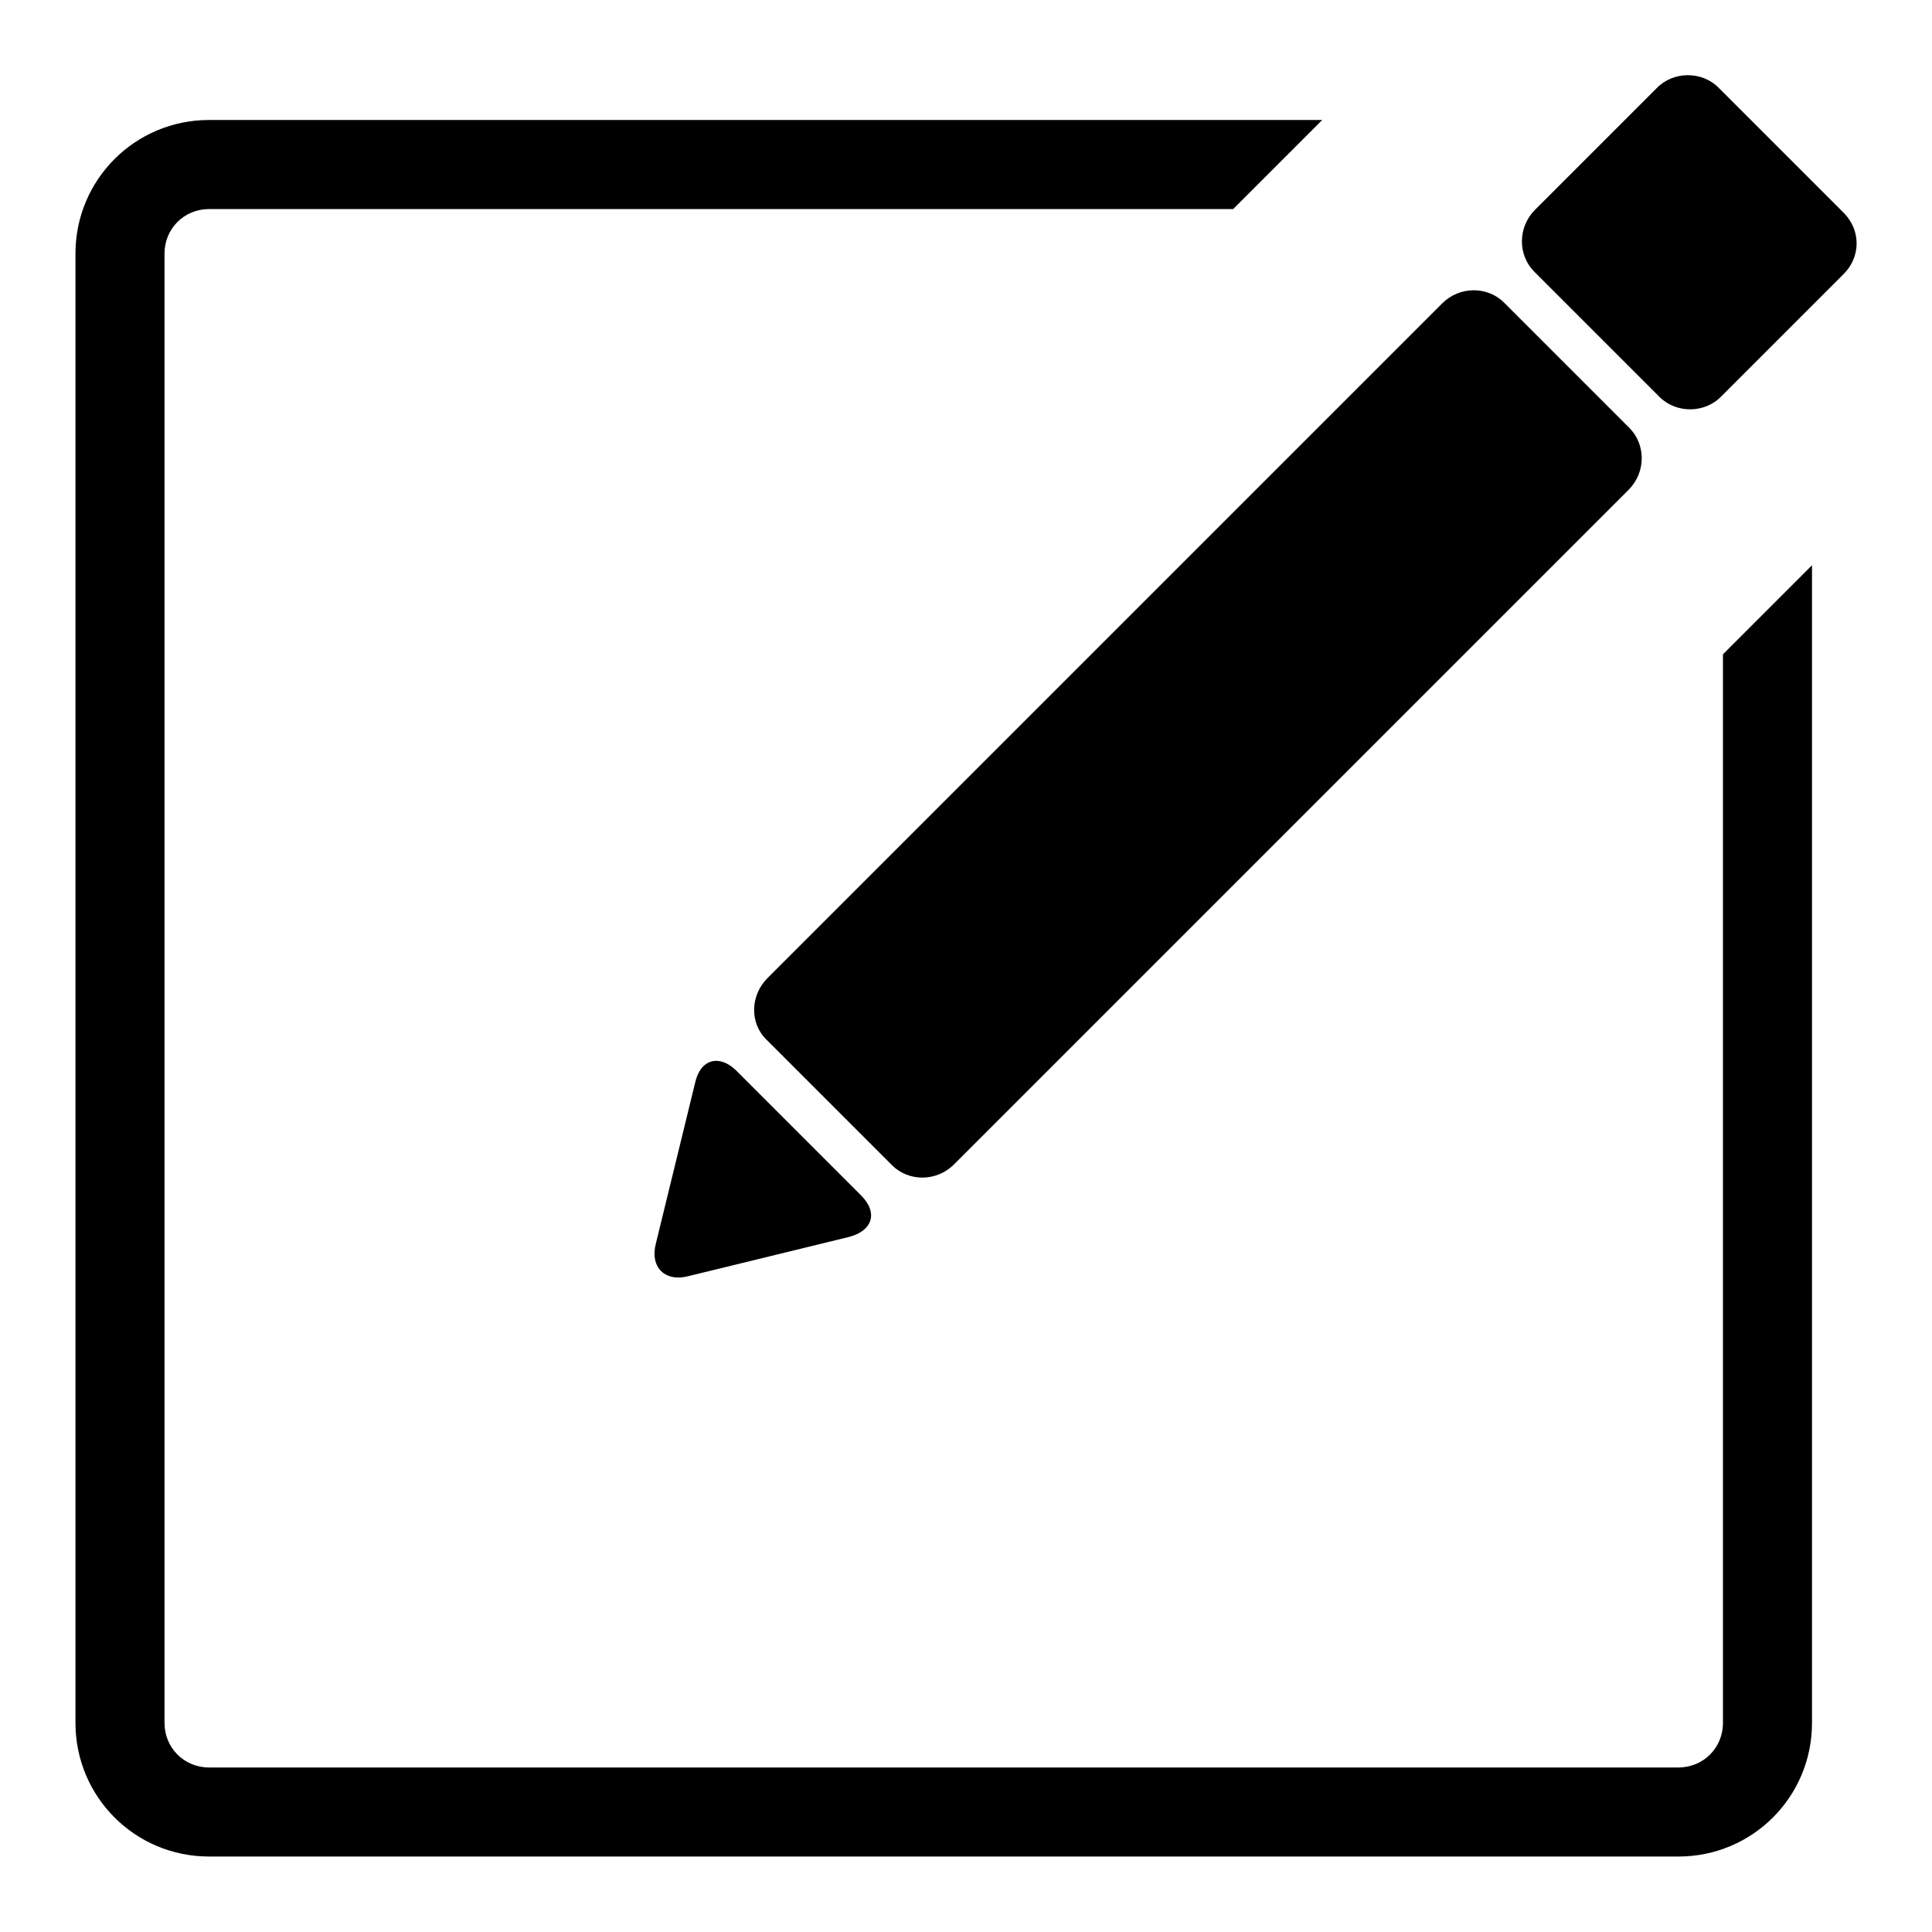
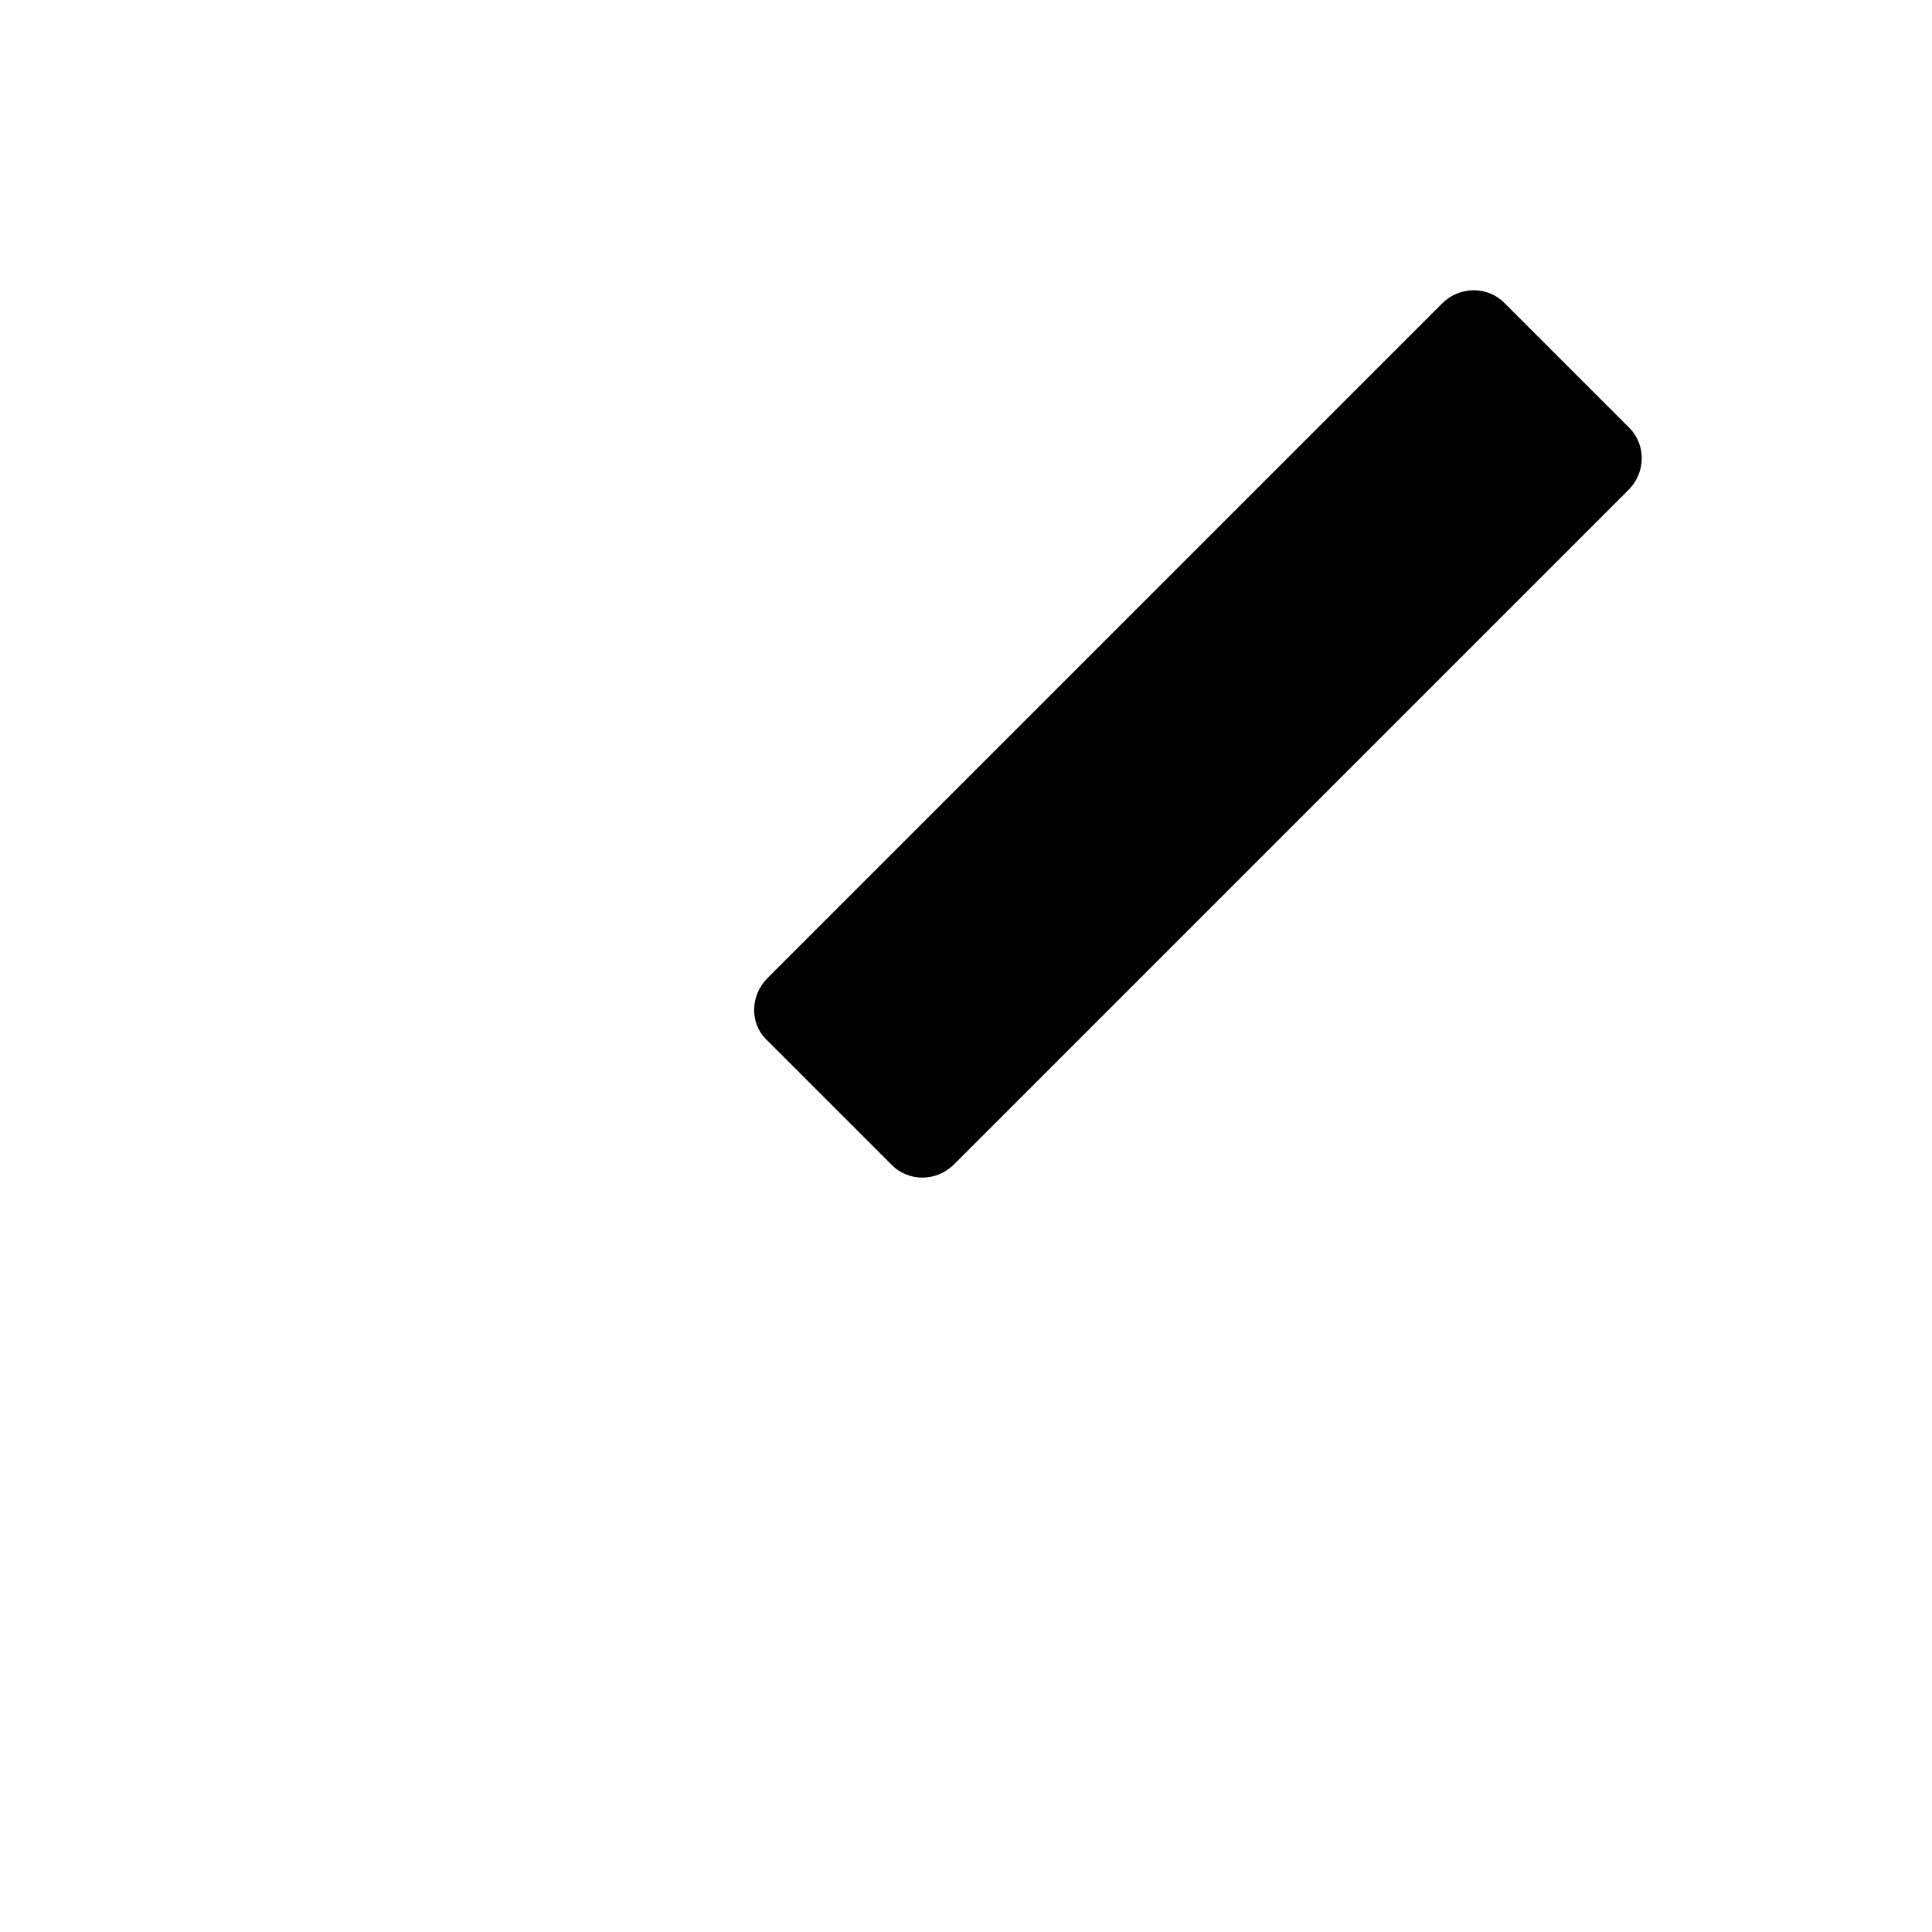
<svg xmlns="http://www.w3.org/2000/svg" version="1.1" x="0px" y="0px" viewBox="0 0 256 256" enable-background="new 0 0 256 256" xml:space="preserve">
  <g>
-     <path fill="#000000" d="M244.3,28.2l-16.6-16.6c-2.2-2.2-6-2.2-8.2,0.1l-16.1,16.1c-2.3,2.3-2.3,6-0.1,8.2l16.6,16.6 c2.2,2.2,6,2.2,8.2-0.1l16.1-16.1C246.6,34.1,246.6,30.5,244.3,28.2z M92.1,143.5l-5.2,21.3c-0.8,3.1,1.2,5.1,4.3,4.3l21.3-5.2 c3.1-0.8,3.9-3.2,1.6-5.5l-16.6-16.6C95.3,139.7,92.8,140.3,92.1,143.5z" />
-     <path fill="#000000" d="M228.3,228.3c0,3.3-2.6,5.9-5.9,5.9H27.7c-3.3,0-5.9-2.6-5.9-5.9V33.6c0-3.3,2.6-5.9,5.9-5.9h135.7 l11.8-11.8H27.7c-9.8,0-17.7,7.9-17.7,17.7v194.7c0,9.8,7.9,17.7,17.7,17.7h194.7c9.8,0,17.7-7.9,17.7-17.7V74.9l-11.8,11.8V228.3 L228.3,228.3z" />
    <path fill="#000000" d="M101.6,137.8l16.6,16.6c2.2,2.2,5.9,2.2,8.2-0.1l89.4-89.4c2.3-2.3,2.3-6,0.1-8.2l-16.6-16.6 c-2.2-2.2-5.9-2.2-8.2,0.1l-89.4,89.4C99.4,131.9,99.3,135.6,101.6,137.8z" />
  </g>
</svg>